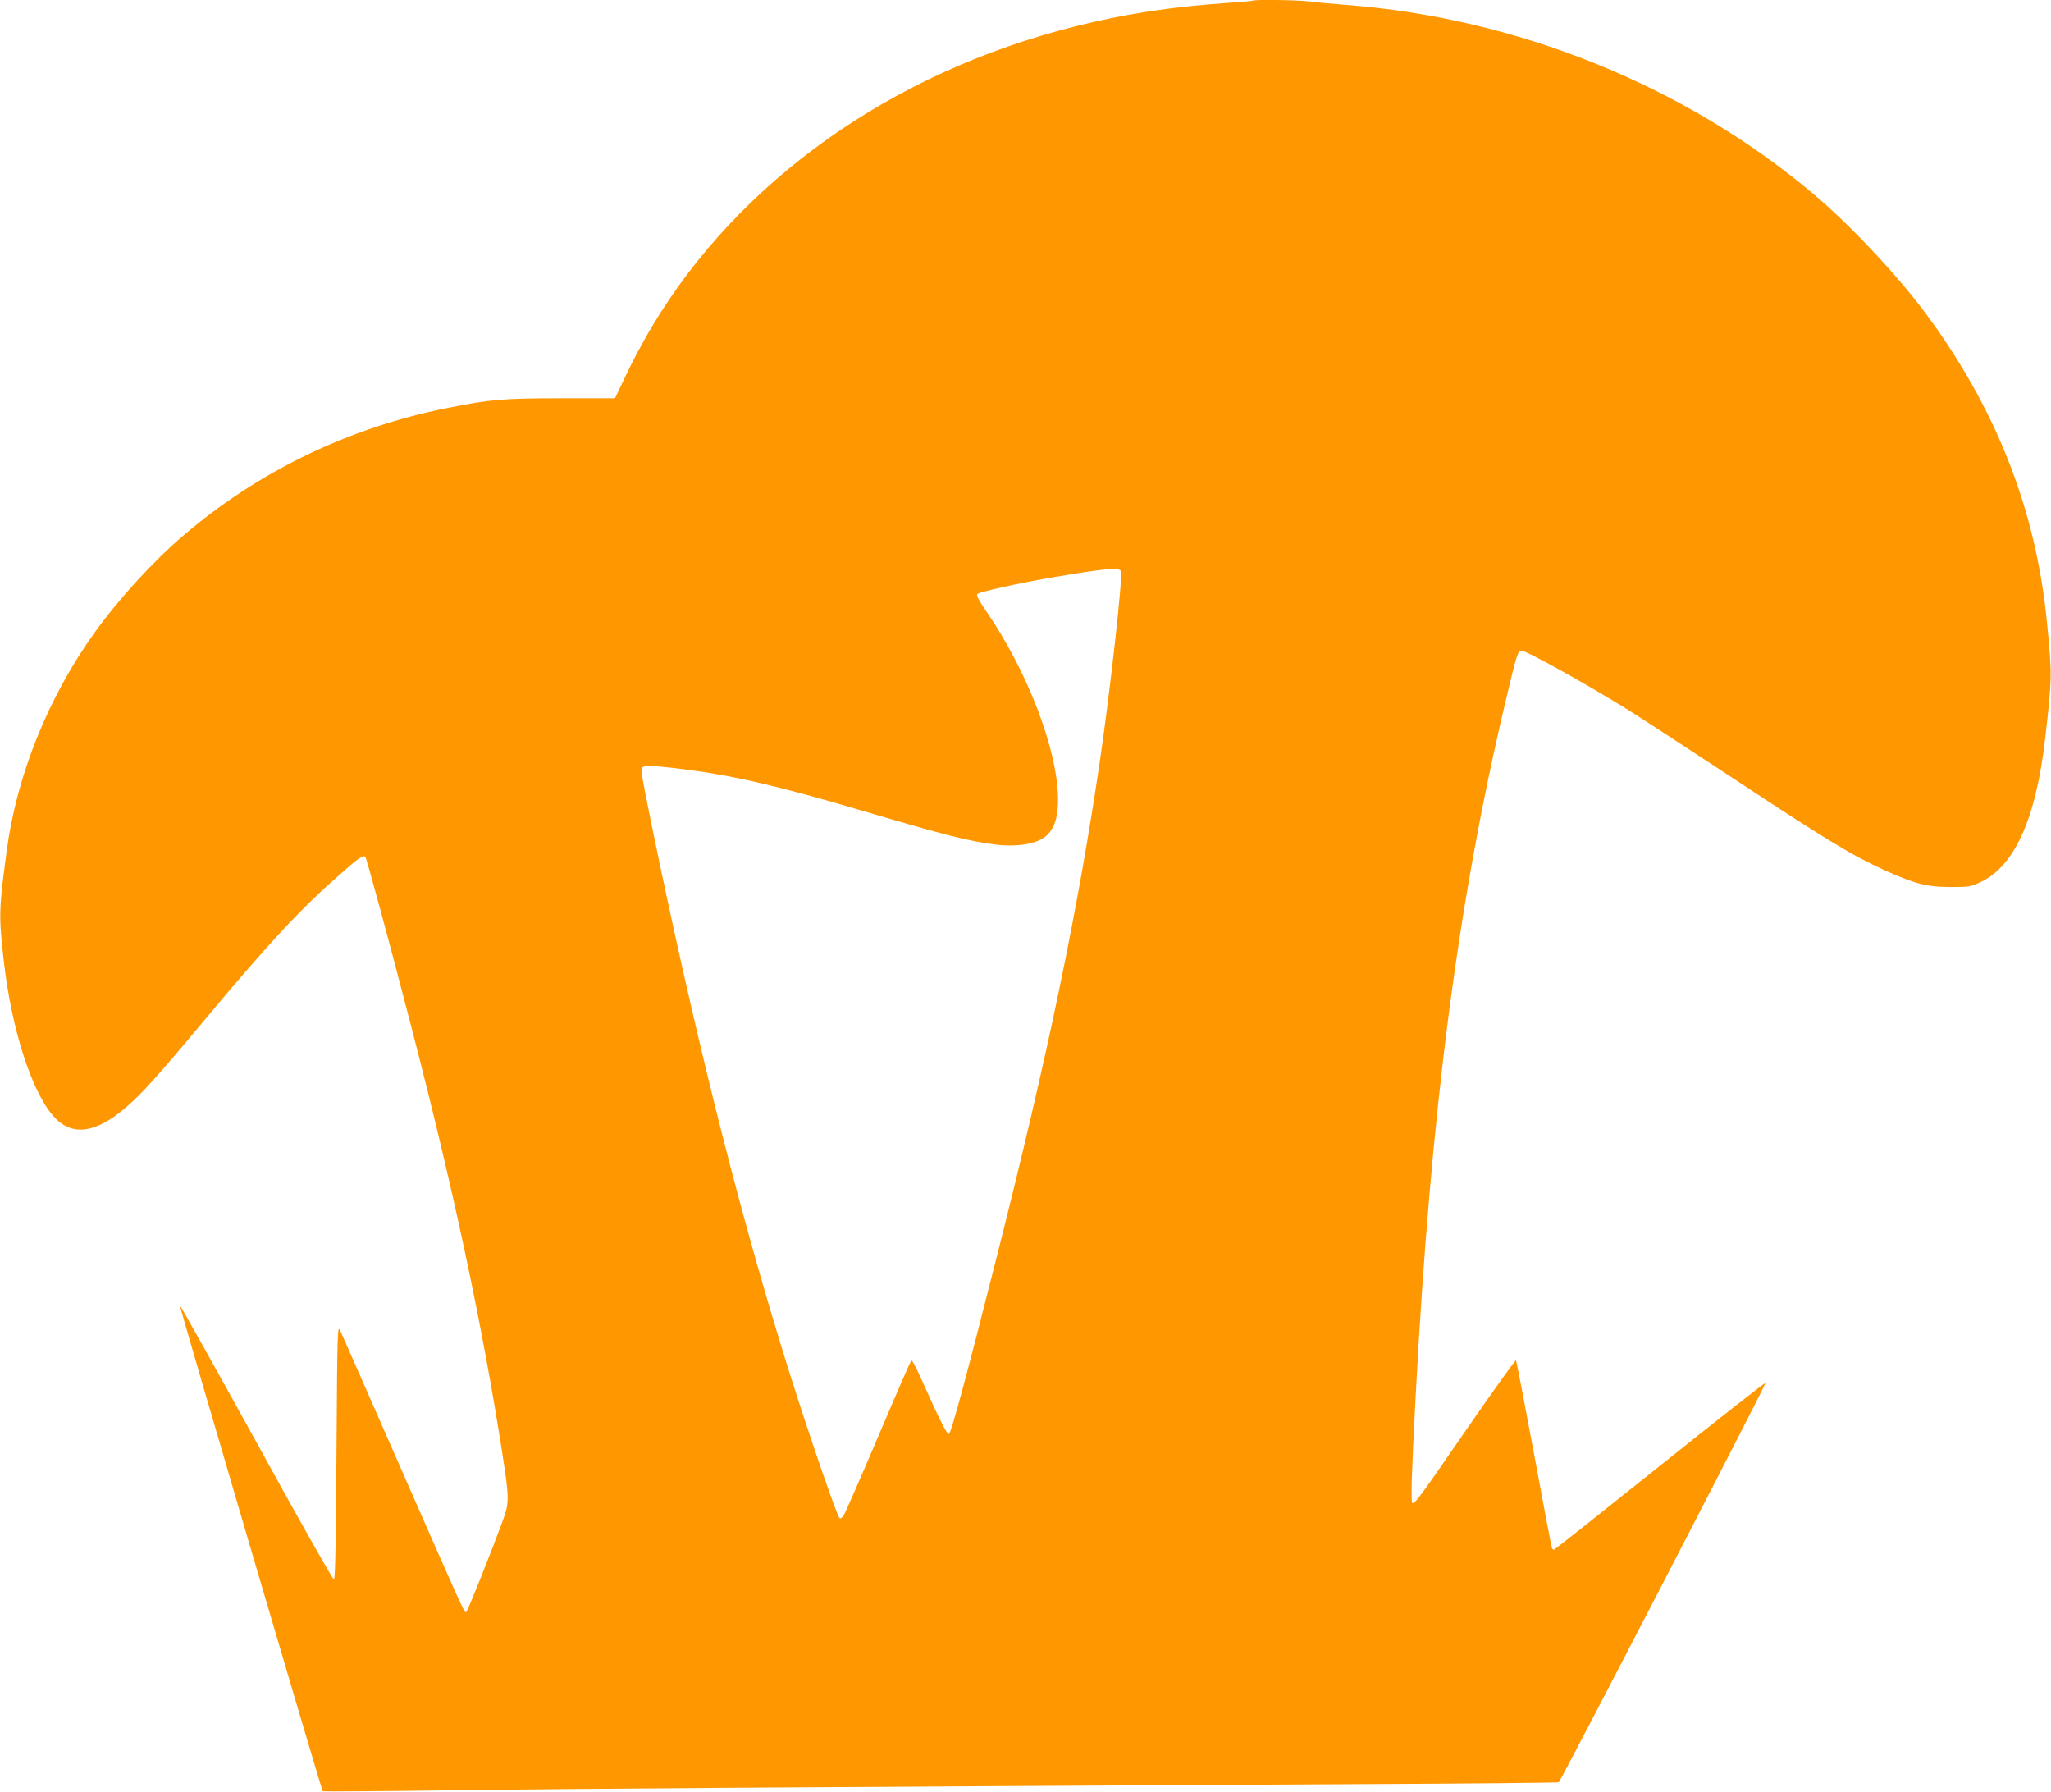
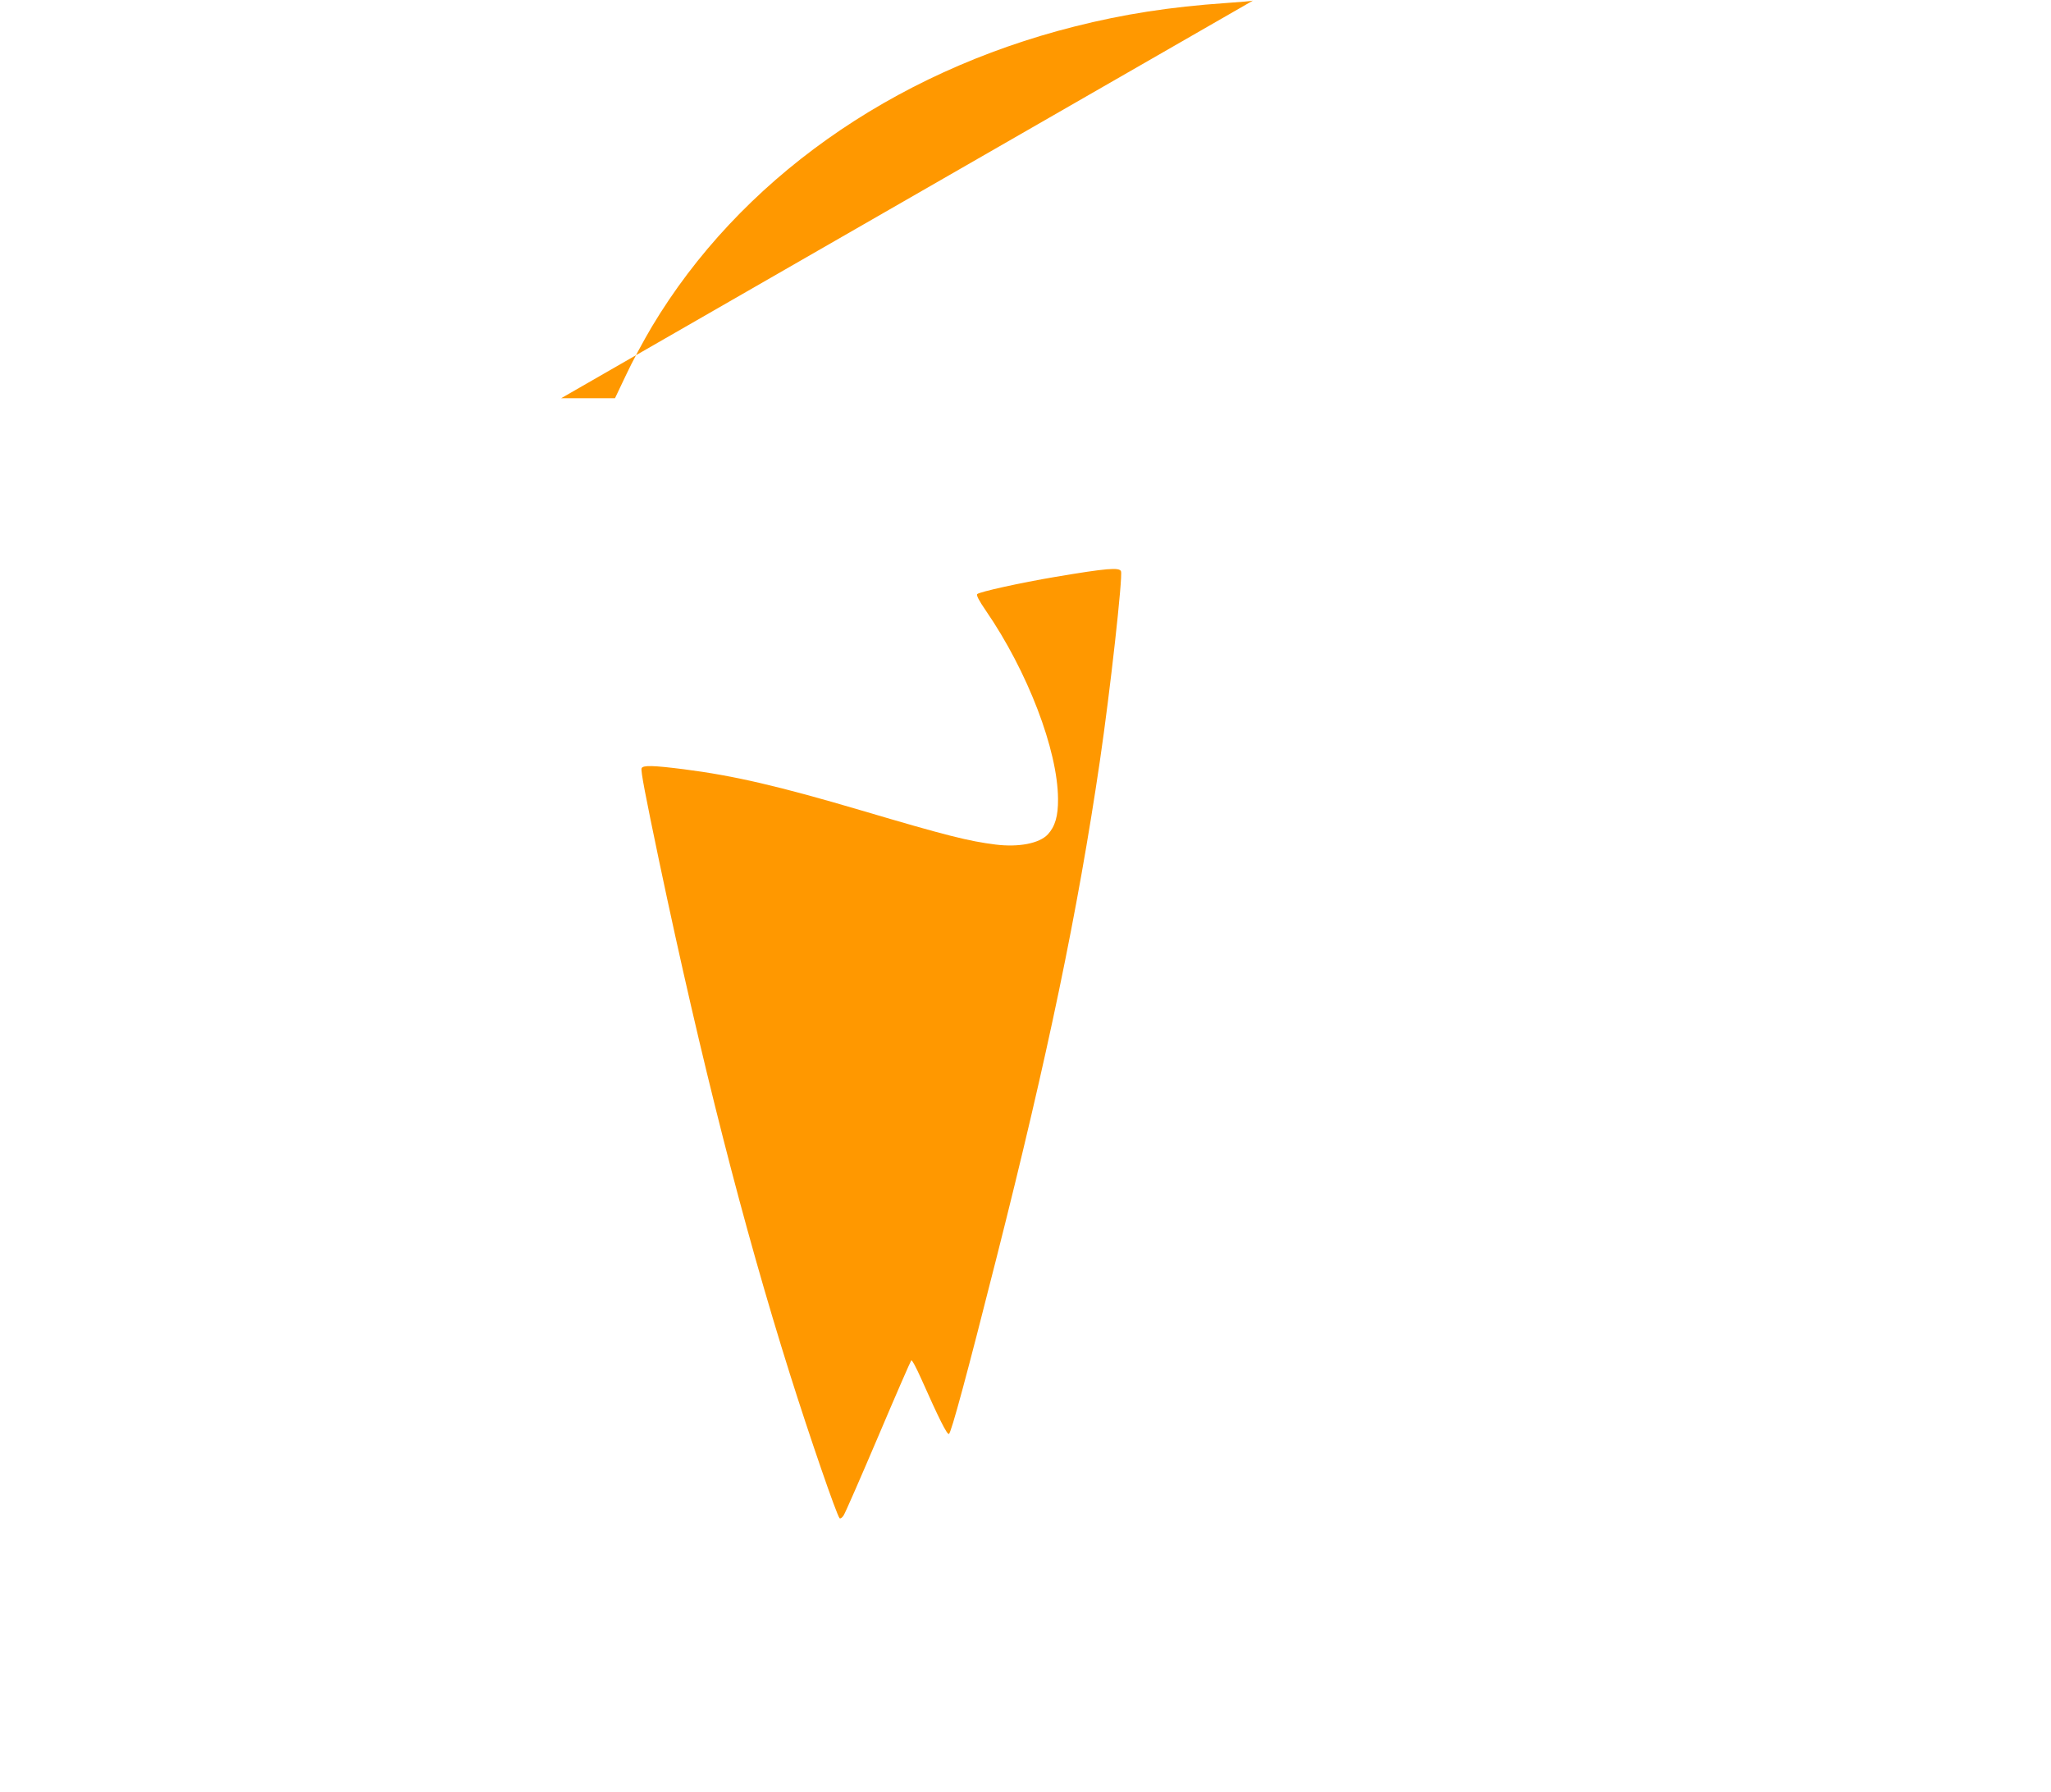
<svg xmlns="http://www.w3.org/2000/svg" version="1.0" width="1280pt" height="1118pt" viewBox="0 0 1280 1118" preserveAspectRatio="xMidYMid meet">
  <g transform="translate(0,1118) scale(0.1,-0.1)" fill="#ff9800" stroke="none">
-     <path d="M7819 11176 c-2 -2 -78 -9 -169 -15 -347 -24 -637 -69 -942 -146 -1145 -288 -2095 -963 -2640 -1874 -51 -86 -124 -221 -161 -301 l-69 -145 -336 0 c-360 0 -444 -7 -712 -61 -612 -122 -1179 -396 -1645 -795 -190 -162 -407 -400 -558 -611 -289 -405 -484 -890 -546 -1363 -49 -365 -49 -401 -17 -685 47 -415 171 -805 306 -961 113 -132 262 -115 455 50 99 85 195 191 483 536 398 477 604 700 844 910 123 110 155 132 168 118 8 -8 155 -550 285 -1053 263 -1012 445 -1867 570 -2670 43 -275 43 -307 7 -407 -78 -213 -226 -583 -233 -583 -13 0 -16 6 -405 892 -201 458 -373 849 -382 868 -16 33 -17 -9 -22 -759 -3 -546 -8 -795 -16 -798 -5 -2 -224 384 -484 858 -261 473 -476 857 -477 852 -3 -9 883 -3022 891 -3030 3 -3 376 0 828 6 747 10 1886 18 5610 38 697 3 1271 9 1276 12 13 8 1294 2481 1290 2491 -2 5 -298 -228 -658 -516 -360 -288 -658 -524 -662 -524 -4 0 -9 4 -12 8 -3 5 -53 269 -112 588 -59 318 -110 582 -113 586 -3 4 -136 -182 -296 -413 -310 -450 -336 -486 -351 -477 -10 7 -4 199 21 668 94 1778 264 3089 565 4350 65 275 73 300 95 300 31 0 394 -202 655 -363 80 -50 357 -230 615 -400 642 -424 788 -512 998 -608 187 -84 262 -104 407 -104 120 0 127 1 193 32 211 100 344 398 401 898 43 377 43 395 11 720 -69 707 -320 1343 -765 1940 -179 239 -473 551 -700 741 -802 673 -1845 1093 -2915 1174 -82 6 -183 16 -223 21 -71 9 -345 13 -353 5z m-823 -3561 c12 -31 -68 -751 -132 -1185 -138 -938 -326 -1839 -644 -3095 -185 -732 -284 -1098 -298 -1103 -12 -4 -61 93 -173 345 -30 67 -57 119 -62 114 -4 -4 -97 -217 -206 -474 -109 -256 -206 -478 -216 -493 -9 -15 -21 -22 -25 -18 -18 18 -188 512 -310 899 -292 927 -552 1948 -815 3195 -88 420 -117 571 -111 586 8 20 73 18 263 -6 314 -40 596 -106 1108 -257 534 -158 671 -192 838 -213 145 -18 273 7 326 63 46 50 65 115 64 222 -2 305 -190 796 -450 1174 -44 64 -61 97 -54 104 14 14 272 71 486 107 320 54 402 61 411 35z" />
+     <path d="M7819 11176 c-2 -2 -78 -9 -169 -15 -347 -24 -637 -69 -942 -146 -1145 -288 -2095 -963 -2640 -1874 -51 -86 -124 -221 -161 -301 l-69 -145 -336 0 z m-823 -3561 c12 -31 -68 -751 -132 -1185 -138 -938 -326 -1839 -644 -3095 -185 -732 -284 -1098 -298 -1103 -12 -4 -61 93 -173 345 -30 67 -57 119 -62 114 -4 -4 -97 -217 -206 -474 -109 -256 -206 -478 -216 -493 -9 -15 -21 -22 -25 -18 -18 18 -188 512 -310 899 -292 927 -552 1948 -815 3195 -88 420 -117 571 -111 586 8 20 73 18 263 -6 314 -40 596 -106 1108 -257 534 -158 671 -192 838 -213 145 -18 273 7 326 63 46 50 65 115 64 222 -2 305 -190 796 -450 1174 -44 64 -61 97 -54 104 14 14 272 71 486 107 320 54 402 61 411 35z" />
  </g>
</svg>